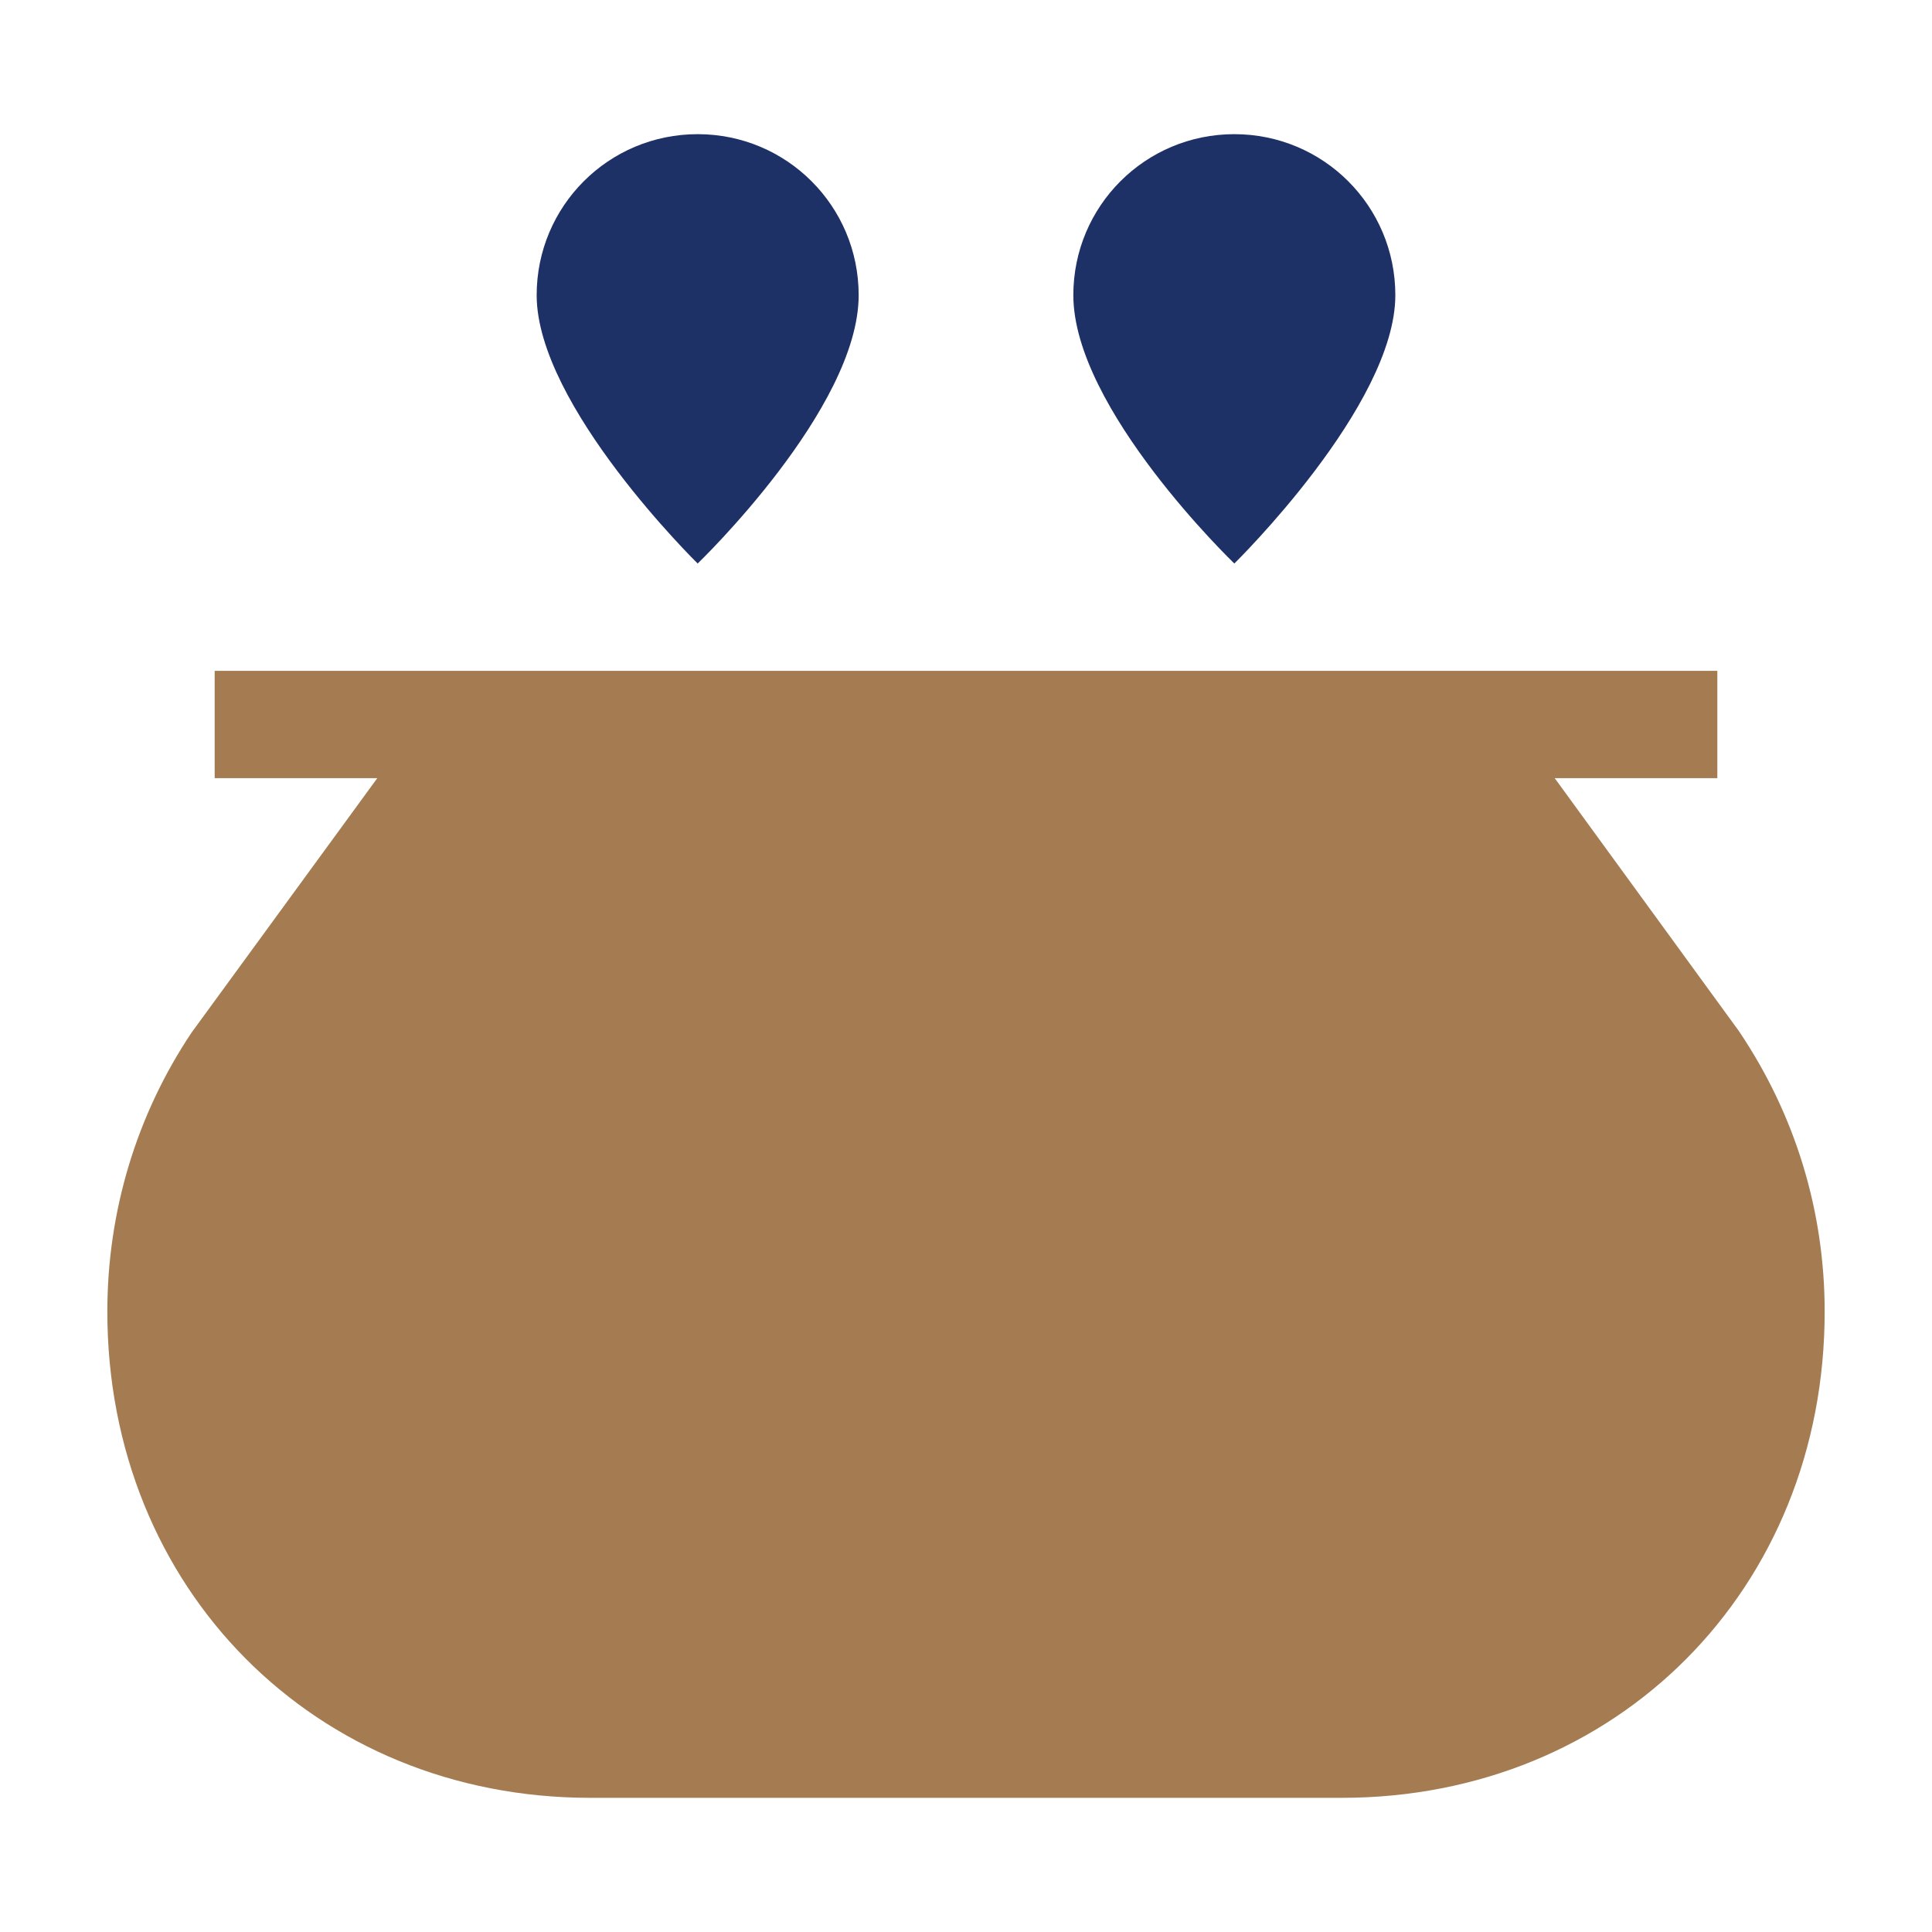
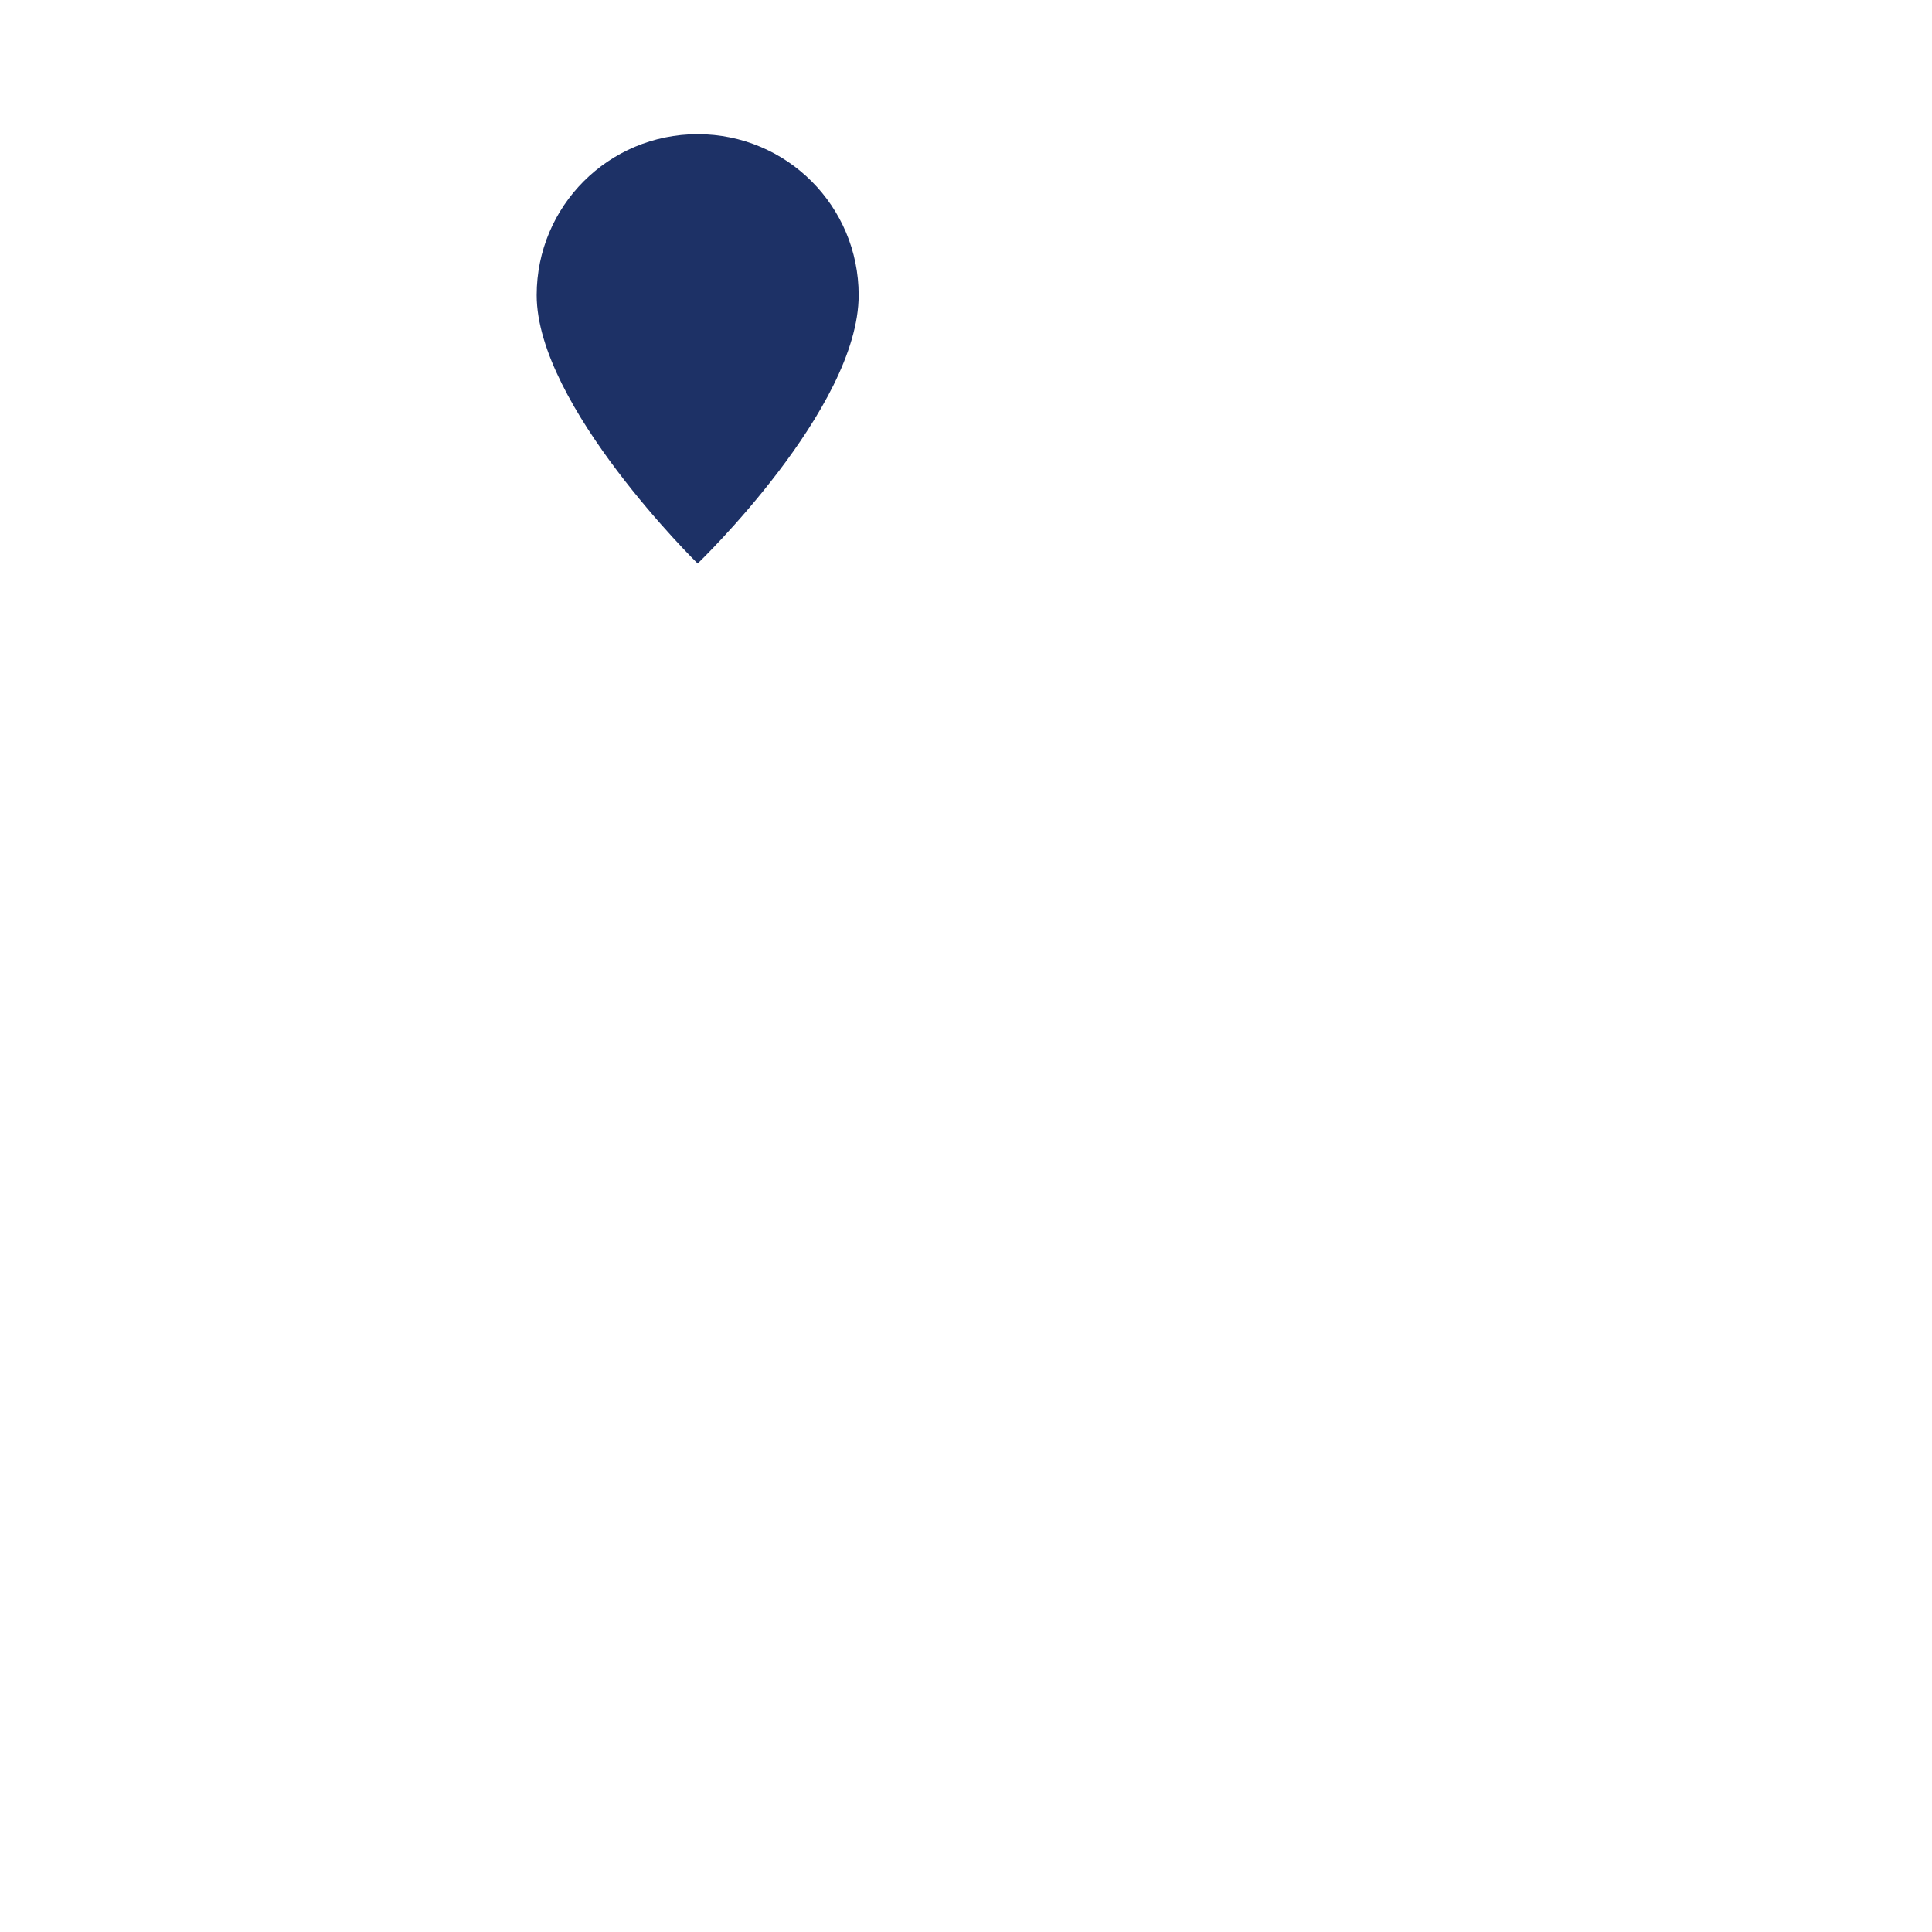
<svg xmlns="http://www.w3.org/2000/svg" id="_レイヤー_2" data-name="レイヤー 2" viewBox="0 0 36 36">
  <defs>
    <style>
      .cls-1 {
        fill: #1d3166;
      }

      .cls-2 {
        fill: none;
      }

      .cls-3 {
        fill: #a57c52;
      }
    </style>
  </defs>
  <g id="_レイヤー_1-2" data-name="レイヤー 1">
-     <rect class="cls-2" width="36" height="36" />
    <g>
-       <path class="cls-3" d="M32.4,19.21l-3.43-4.71h3.03v-2H4v2h3.03l-3.46,4.74c-1.03,1.54-1.57,3.34-1.57,5.2,0,5.16,3.87,9.06,9,9.06h14c5.13,0,9-3.89,9-9.06,0-1.86-.54-3.66-1.6-5.23Z" />
      <path class="cls-1" d="M16,5.5c0,2.12-3,5-3,5,0,0-3-2.94-3-5,0-1.66,1.34-3,3-3s3,1.34,3,3Z" />
-       <path class="cls-1" d="M20,5.5c0,2.12,3,5,3,5,0,0,3-2.94,3-5,0-1.66-1.34-3-3-3s-3,1.34-3,3Z" />
    </g>
  </g>
</svg>